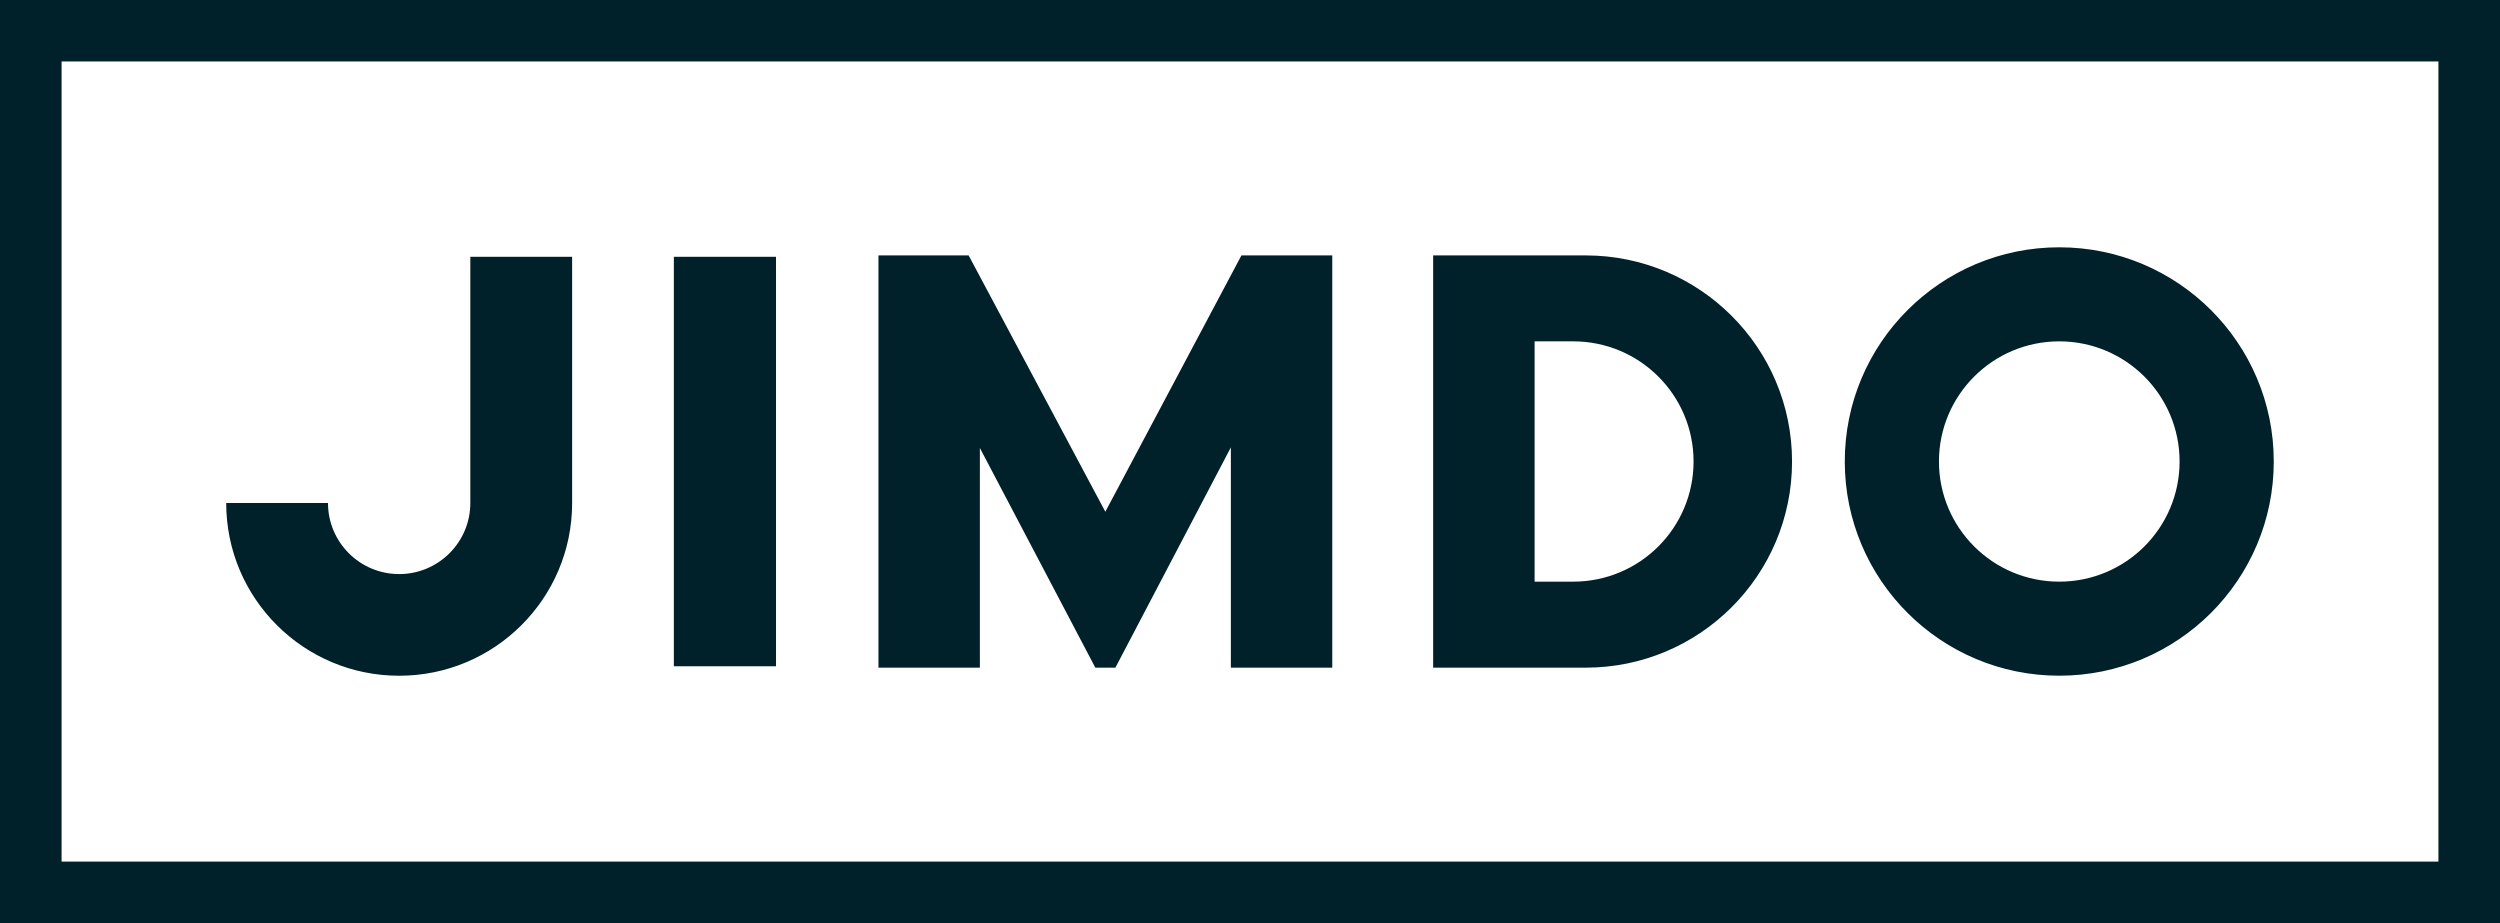
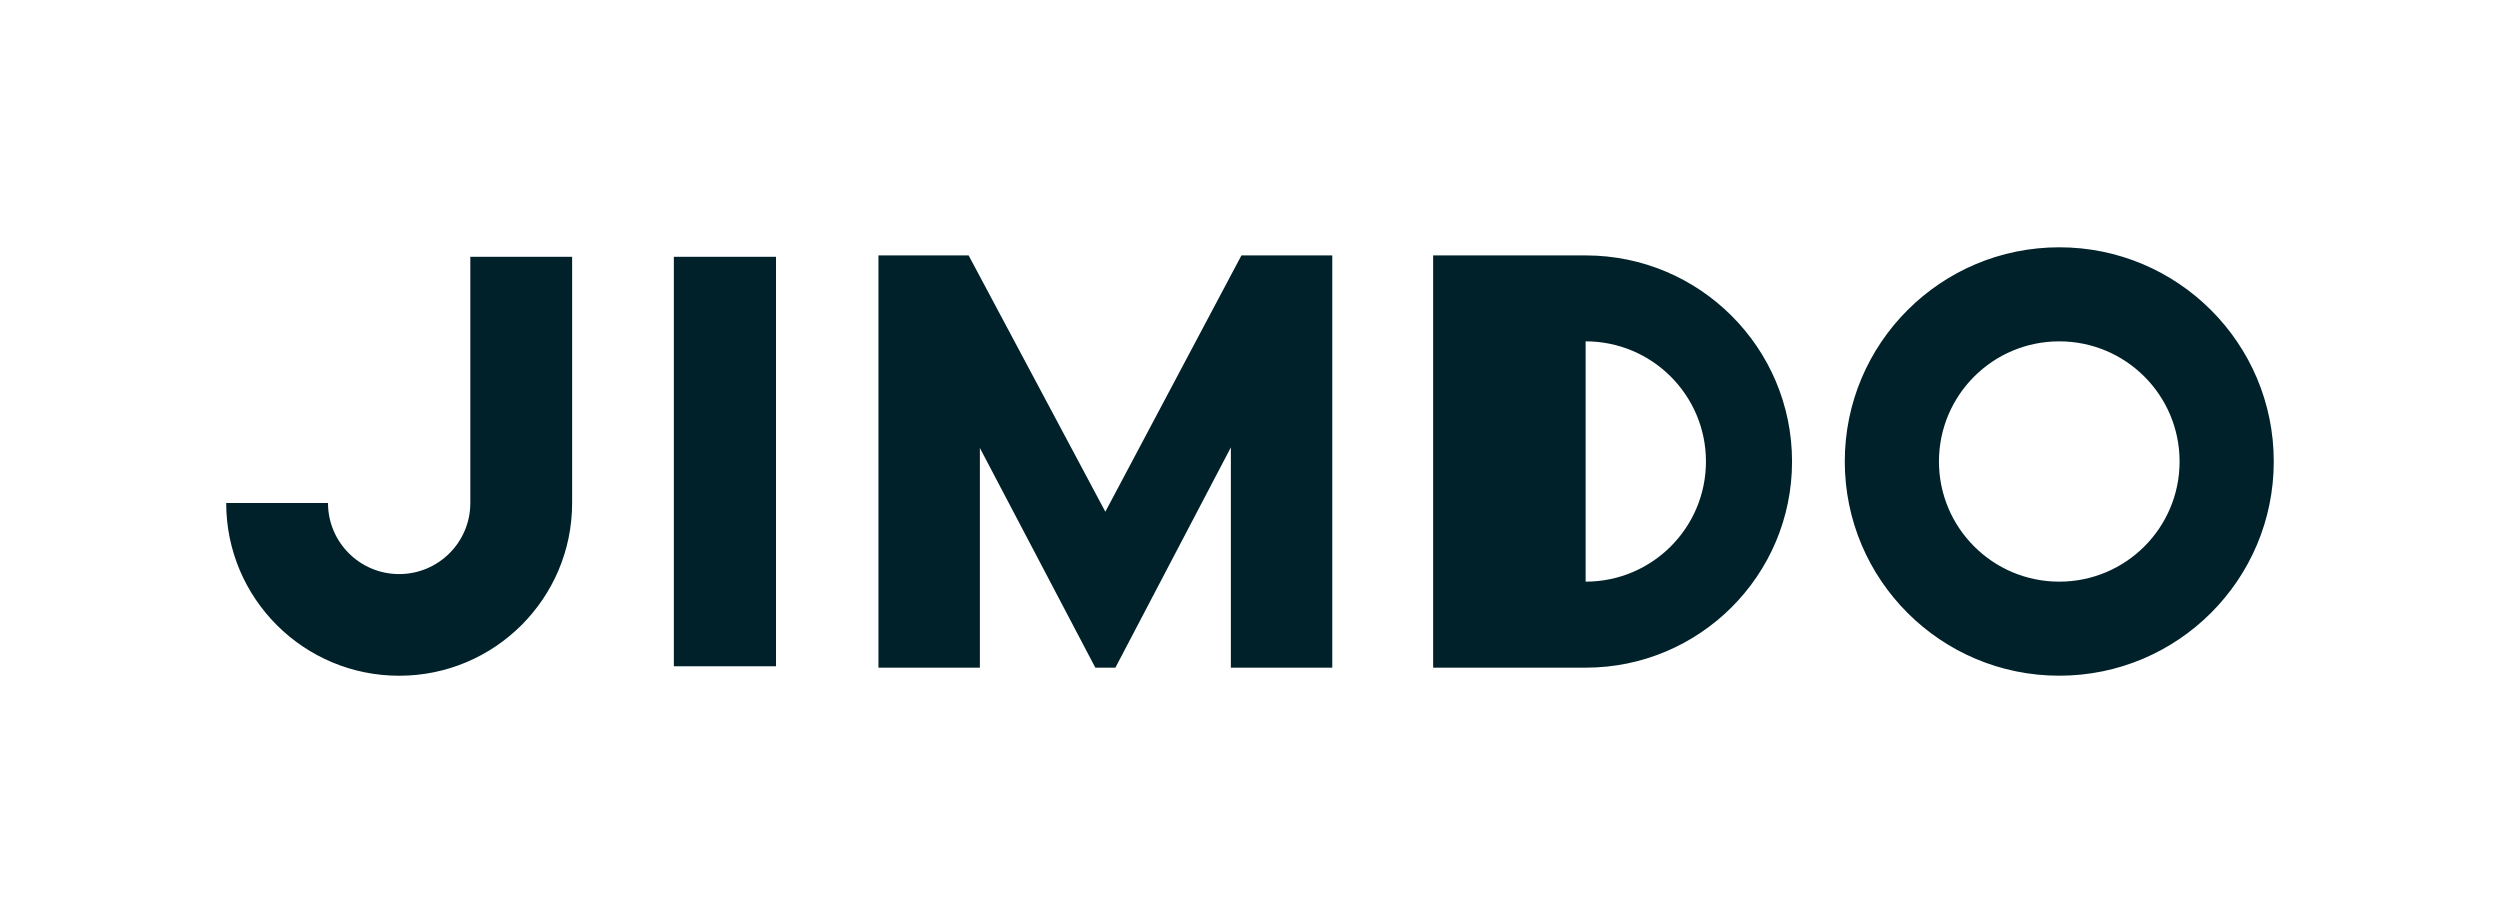
<svg class="Logo-module_logo__vSubS Logo-module_logoComponentWhite__c0DXp Zln2_ Ps3sH" viewBox="0 0 650 240" fill="rgb(0, 33, 41)" style="color: rgb(0, 33, 41);">
-   <path d="M535.411 64.297c-30.802 0-55.769 24.934-55.769 55.693 0 30.759 24.967 55.693 55.769 55.693 30.801 0 55.768-24.934 55.768-55.693.01-30.75-24.967-55.693-55.768-55.693zm0 86.932c-17.272 0-31.282-13.981-31.282-31.239 0-17.249 14-31.24 31.282-31.24 17.272 0 31.281 13.981 31.281 31.24 0 17.258-13.999 31.239-31.281 31.239zM228.388 66.406h23.456l35.545 66.645 35.385-66.645h23.616v107.188h-26.368v-57.272l-30.021 57.272h-5.214l-30.021-57.122v57.122h-26.368V66.406h-.01zm-79.635.369h-26.468v64.008c0 10.203-8.286 18.478-18.503 18.478s-18.503-8.275-18.503-18.478H58.811c0 24.803 20.134 44.91 44.971 44.91 24.837 0 44.971-20.107 44.971-44.91V66.776zm263.512-.369h-39.647v107.188h39.647c29.641 0 53.668-23.994 53.668-53.594s-24.027-53.594-53.668-53.594zm-3.222 84.823h-10.047V88.751h10.047c17.272 0 31.282 13.981 31.282 31.239 0 17.259-14 31.239-31.282 31.239zM201.76 66.775h-26.559v106.45h26.559V66.775z" />
-   <path d="M633.989 15.99v208.02H16.011V15.989H633.99zM650 0H0v240h650V0z" />
+   <path d="M535.411 64.297c-30.802 0-55.769 24.934-55.769 55.693 0 30.759 24.967 55.693 55.769 55.693 30.801 0 55.768-24.934 55.768-55.693.01-30.75-24.967-55.693-55.768-55.693zm0 86.932c-17.272 0-31.282-13.981-31.282-31.239 0-17.249 14-31.24 31.282-31.24 17.272 0 31.281 13.981 31.281 31.24 0 17.258-13.999 31.239-31.281 31.239zM228.388 66.406h23.456l35.545 66.645 35.385-66.645h23.616v107.188h-26.368v-57.272l-30.021 57.272h-5.214l-30.021-57.122v57.122h-26.368V66.406h-.01zm-79.635.369h-26.468v64.008c0 10.203-8.286 18.478-18.503 18.478s-18.503-8.275-18.503-18.478H58.811c0 24.803 20.134 44.91 44.971 44.91 24.837 0 44.971-20.107 44.971-44.91V66.776zm263.512-.369h-39.647v107.188h39.647c29.641 0 53.668-23.994 53.668-53.594s-24.027-53.594-53.668-53.594zh-10.047V88.751h10.047c17.272 0 31.282 13.981 31.282 31.239 0 17.259-14 31.239-31.282 31.239zM201.76 66.775h-26.559v106.45h26.559V66.775z" />
</svg>